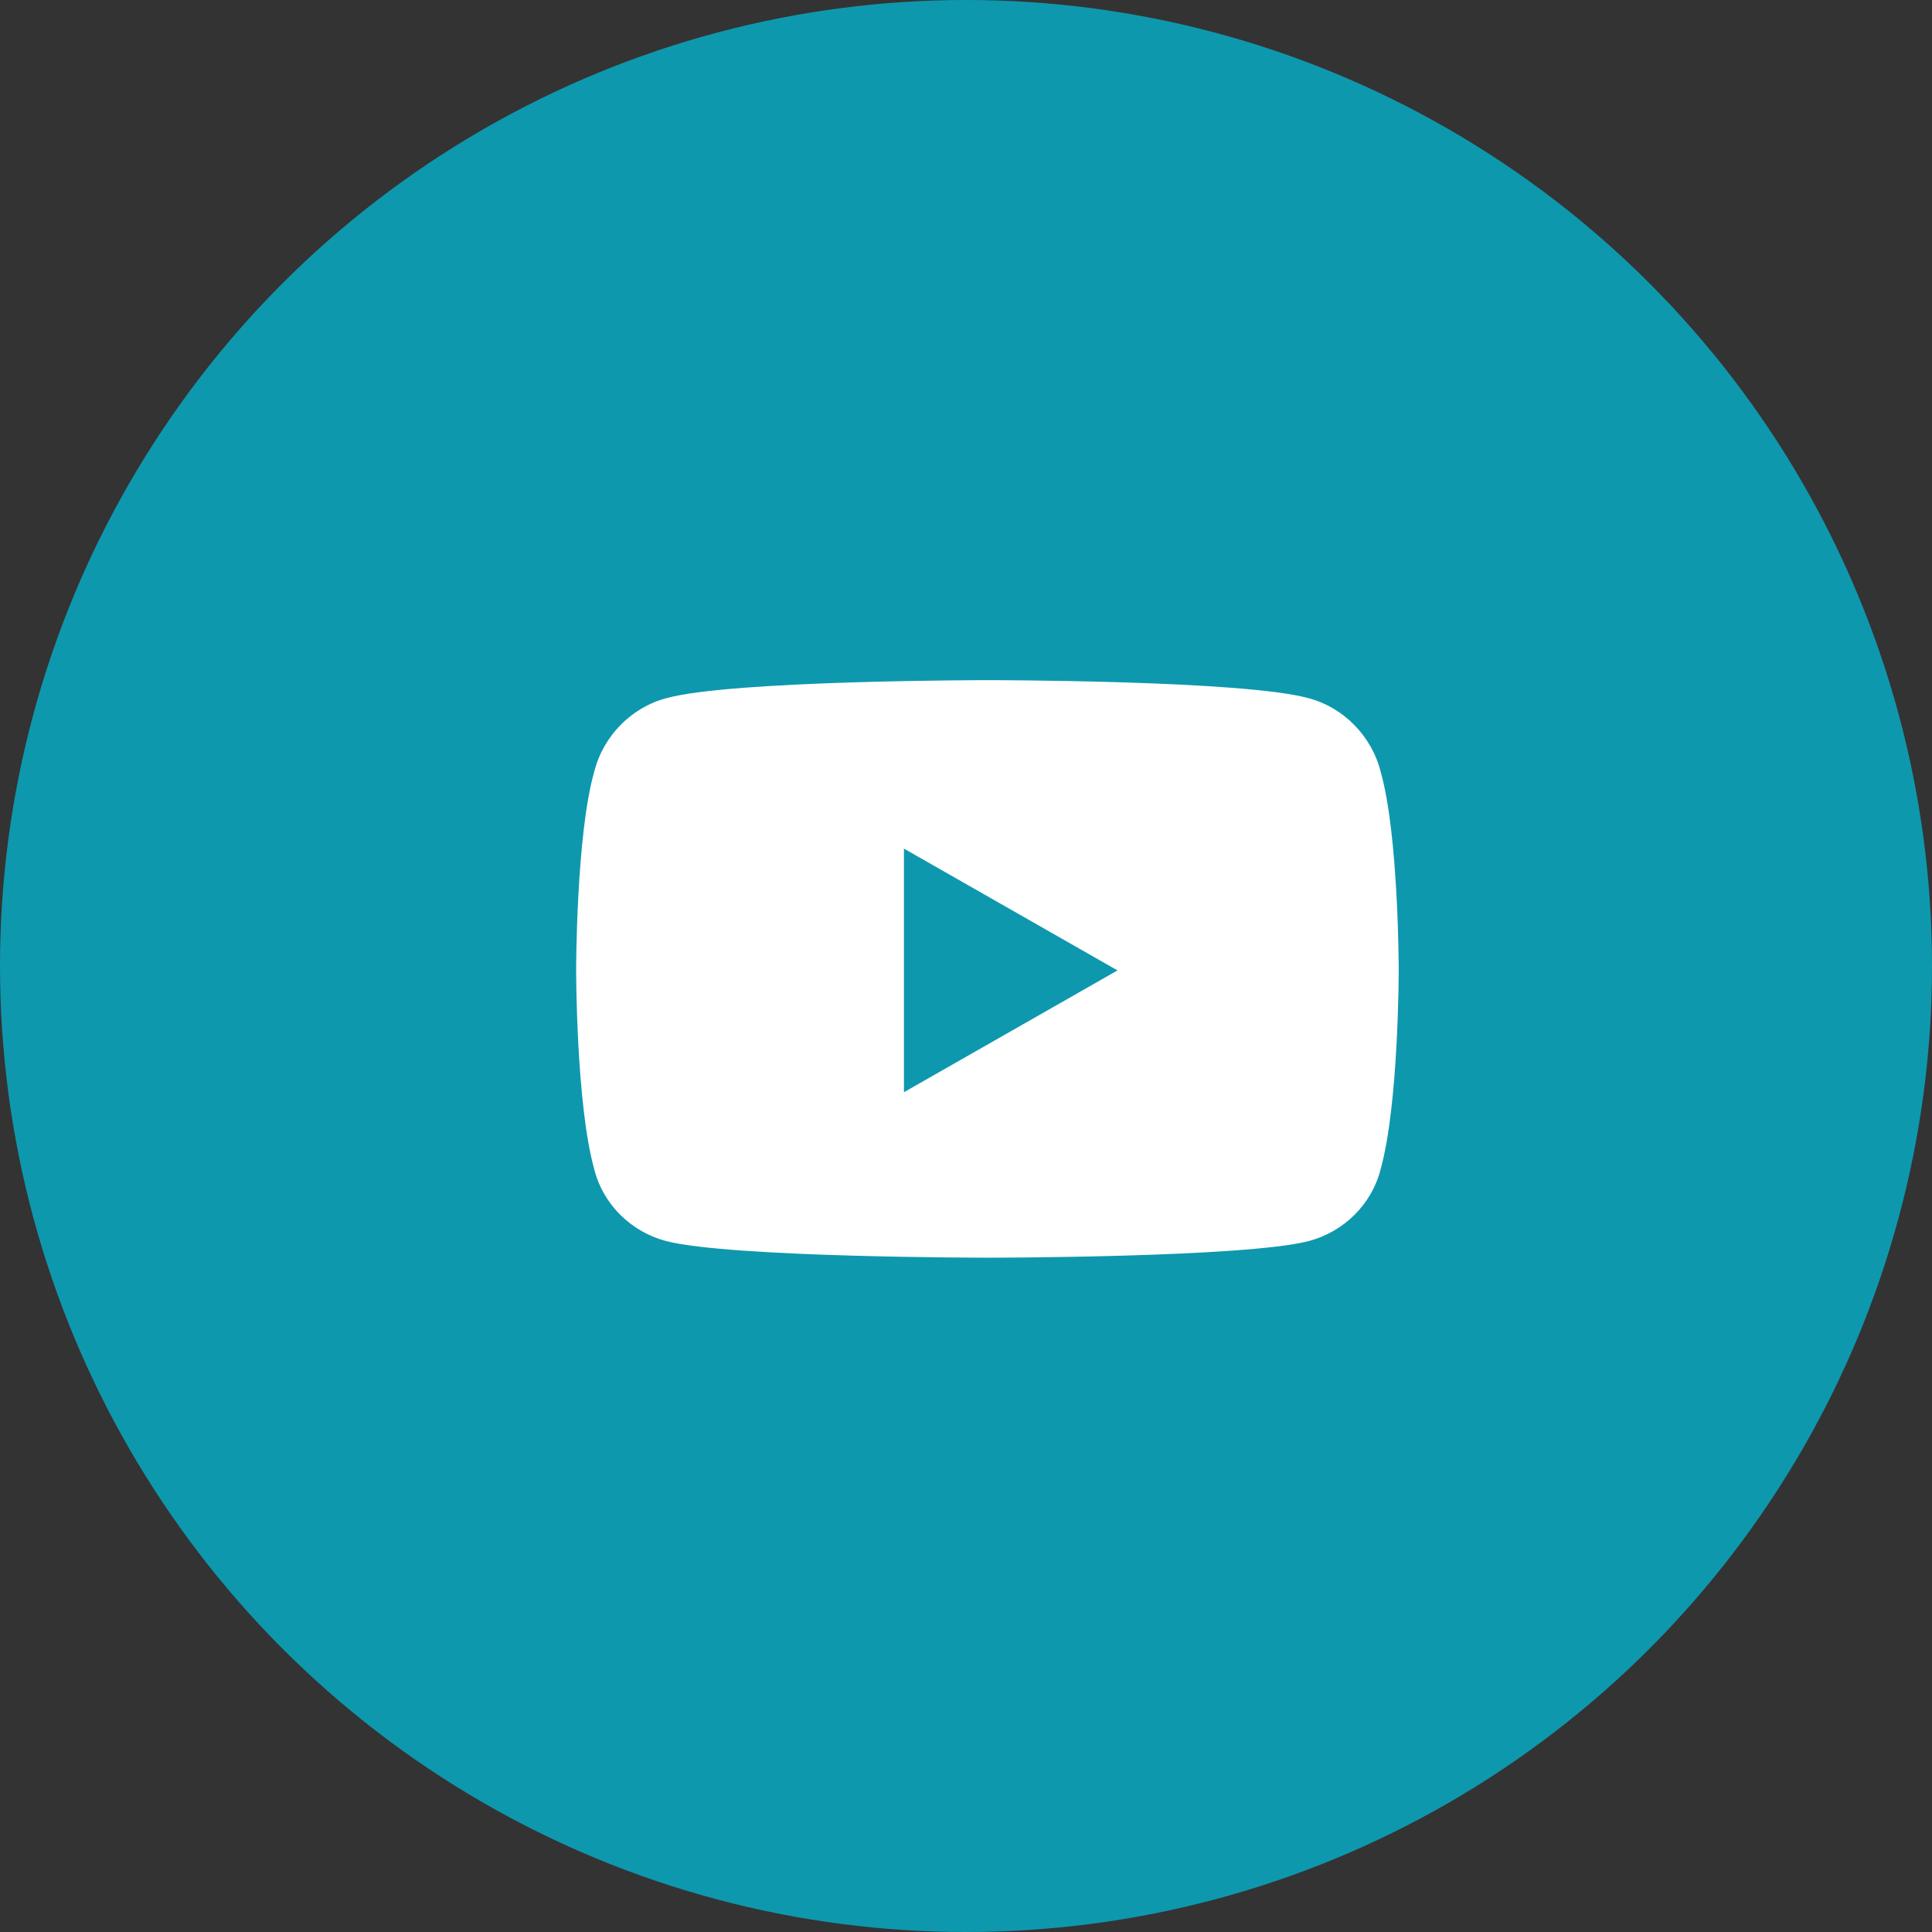
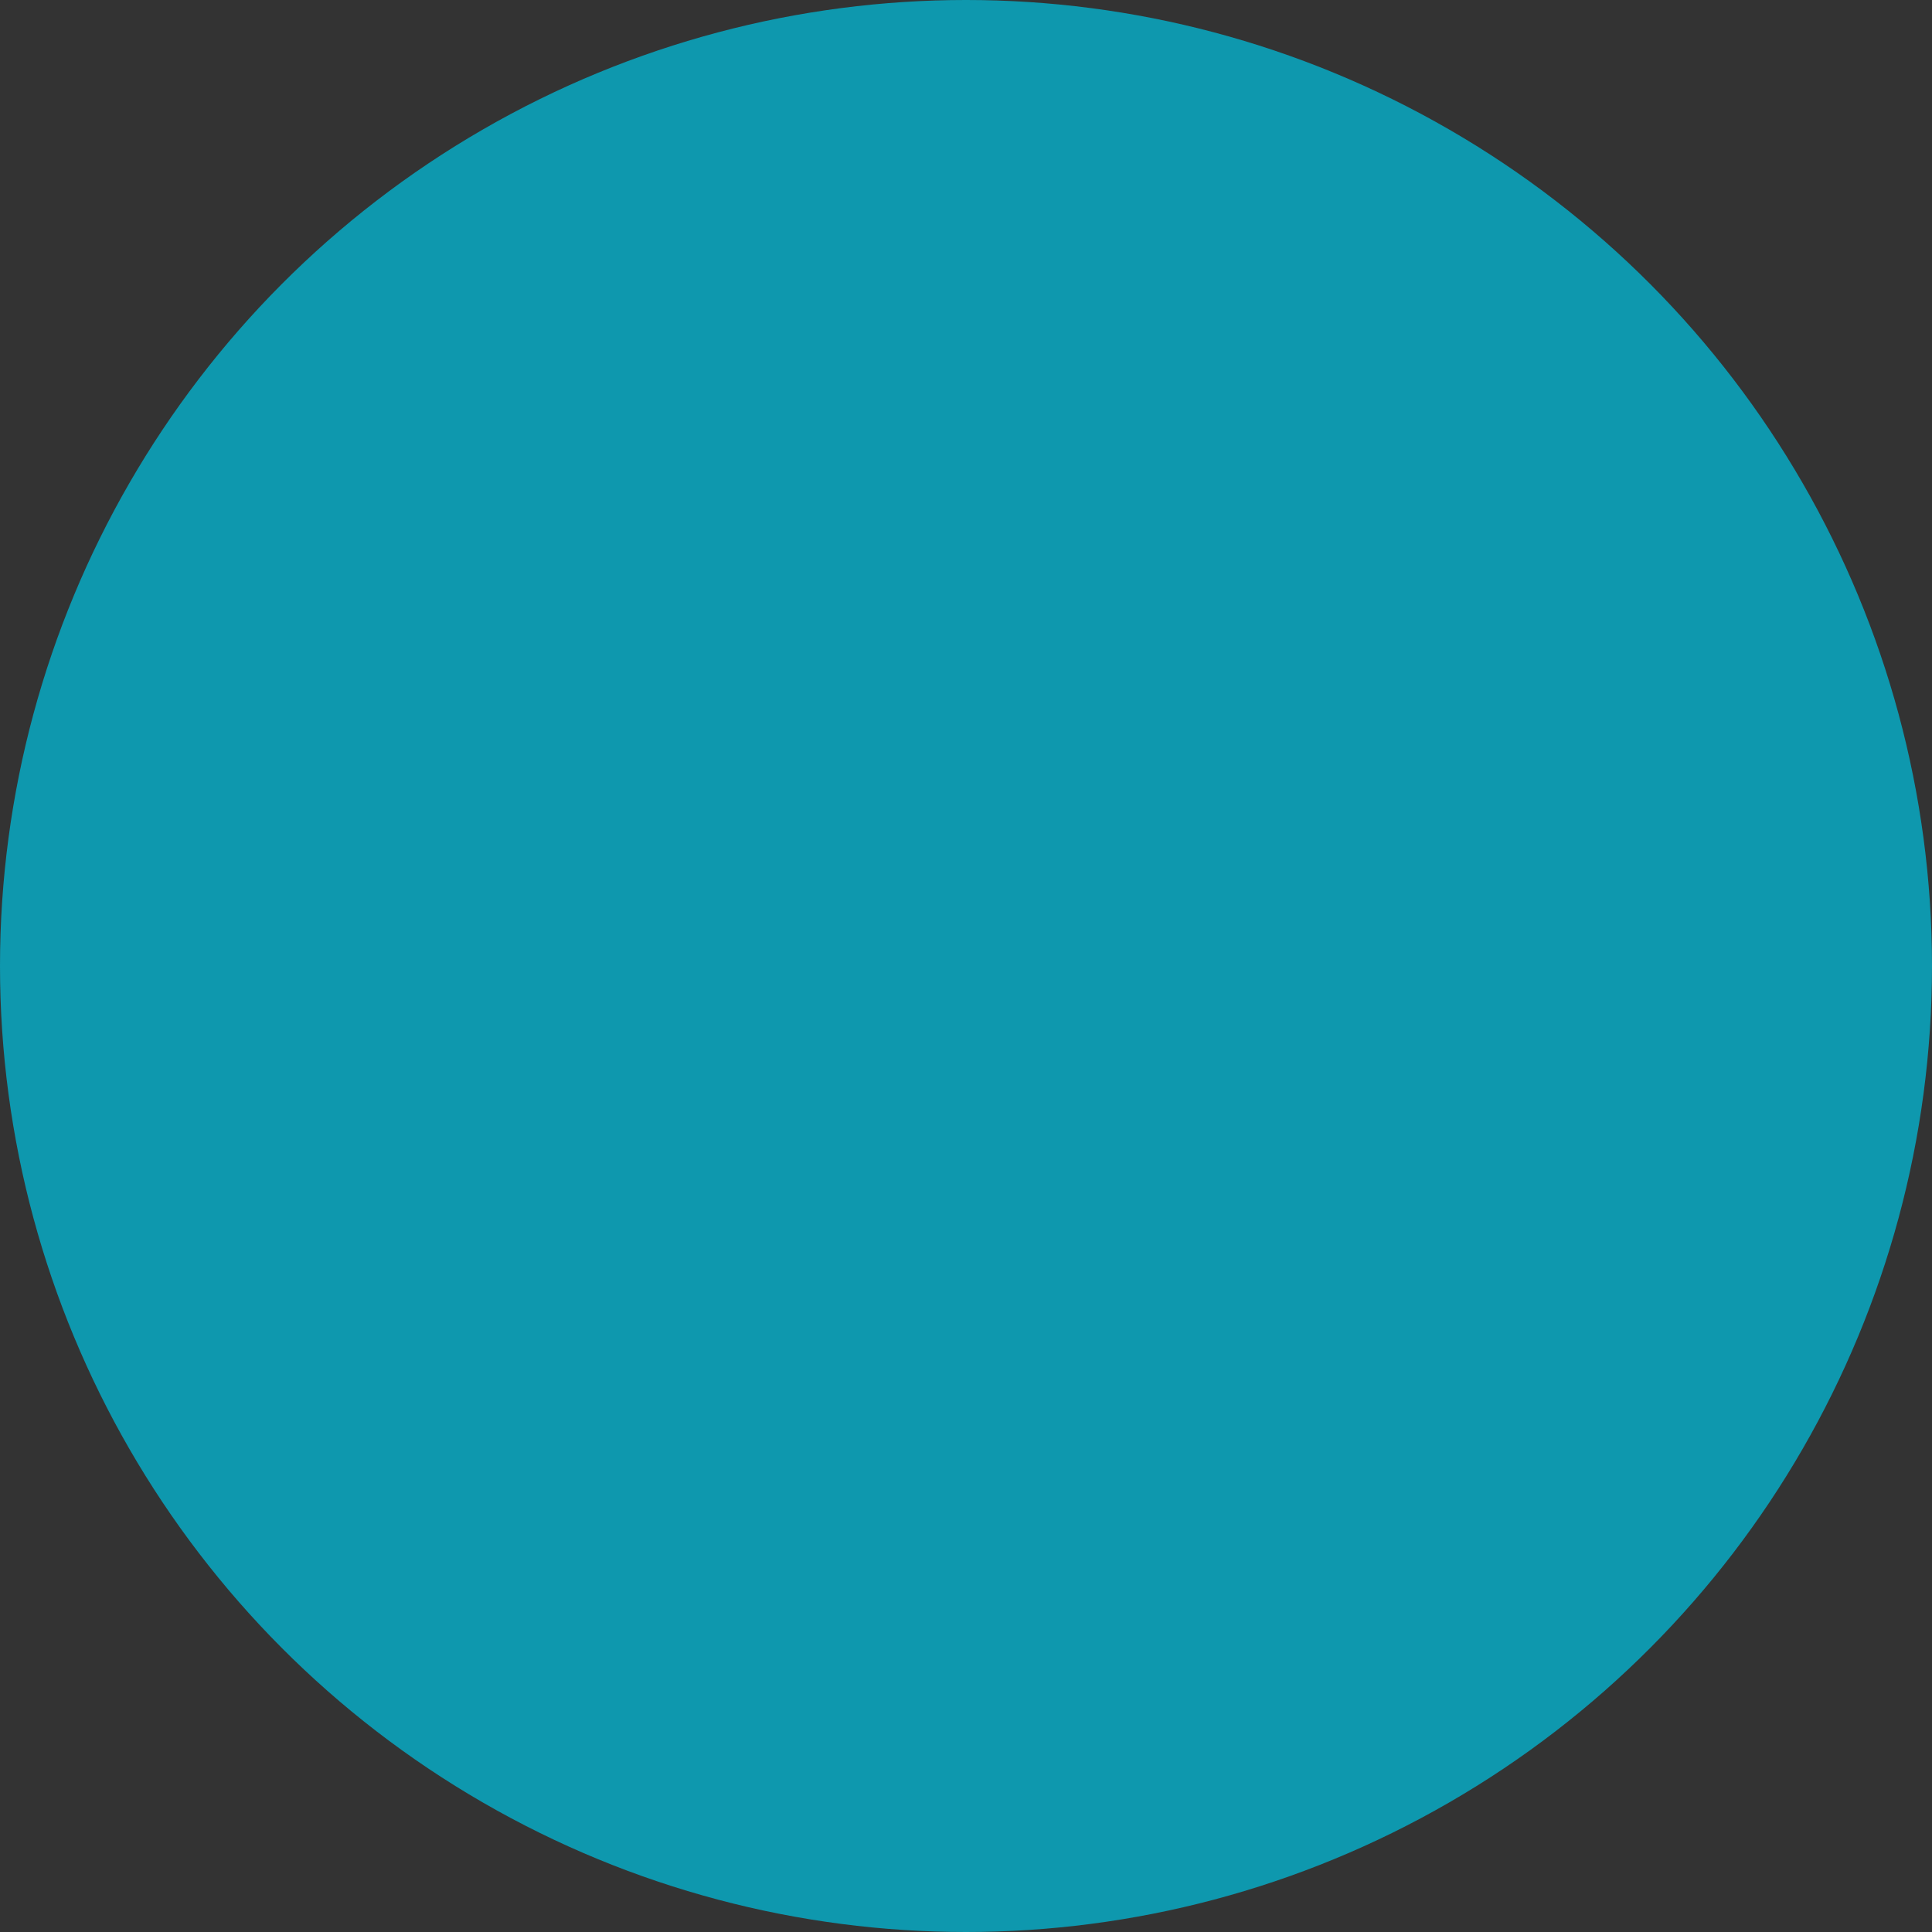
<svg xmlns="http://www.w3.org/2000/svg" fill="none" height="42" viewBox="0 0 42 42" width="42">
  <rect x="0" y="0" width="42" height="42" fill="#333333" stroke="none" />
  <circle cx="21" cy="21" fill="#0e98ae" r="21" />
-   <path d="m30.015 16.78c-.196-.785-.817-1.406-1.569-1.602-1.406-.392-6.964-.392-6.964-.392s-5.591 0-6.996.392c-.752.196-1.373.817-1.569 1.602-.392 1.373-.392 4.316-.392 4.316s0 2.91.392 4.316c.196.785.817 1.373 1.569 1.569 1.406.36 6.996.36 6.996.36s5.558 0 6.964-.36c.752-.196 1.373-.785 1.569-1.569.392-1.406.392-4.316.392-4.316s0-2.942-.392-4.316zm-10.364 6.964v-5.296l4.643 2.648z" fill="#ffffff" />
</svg>